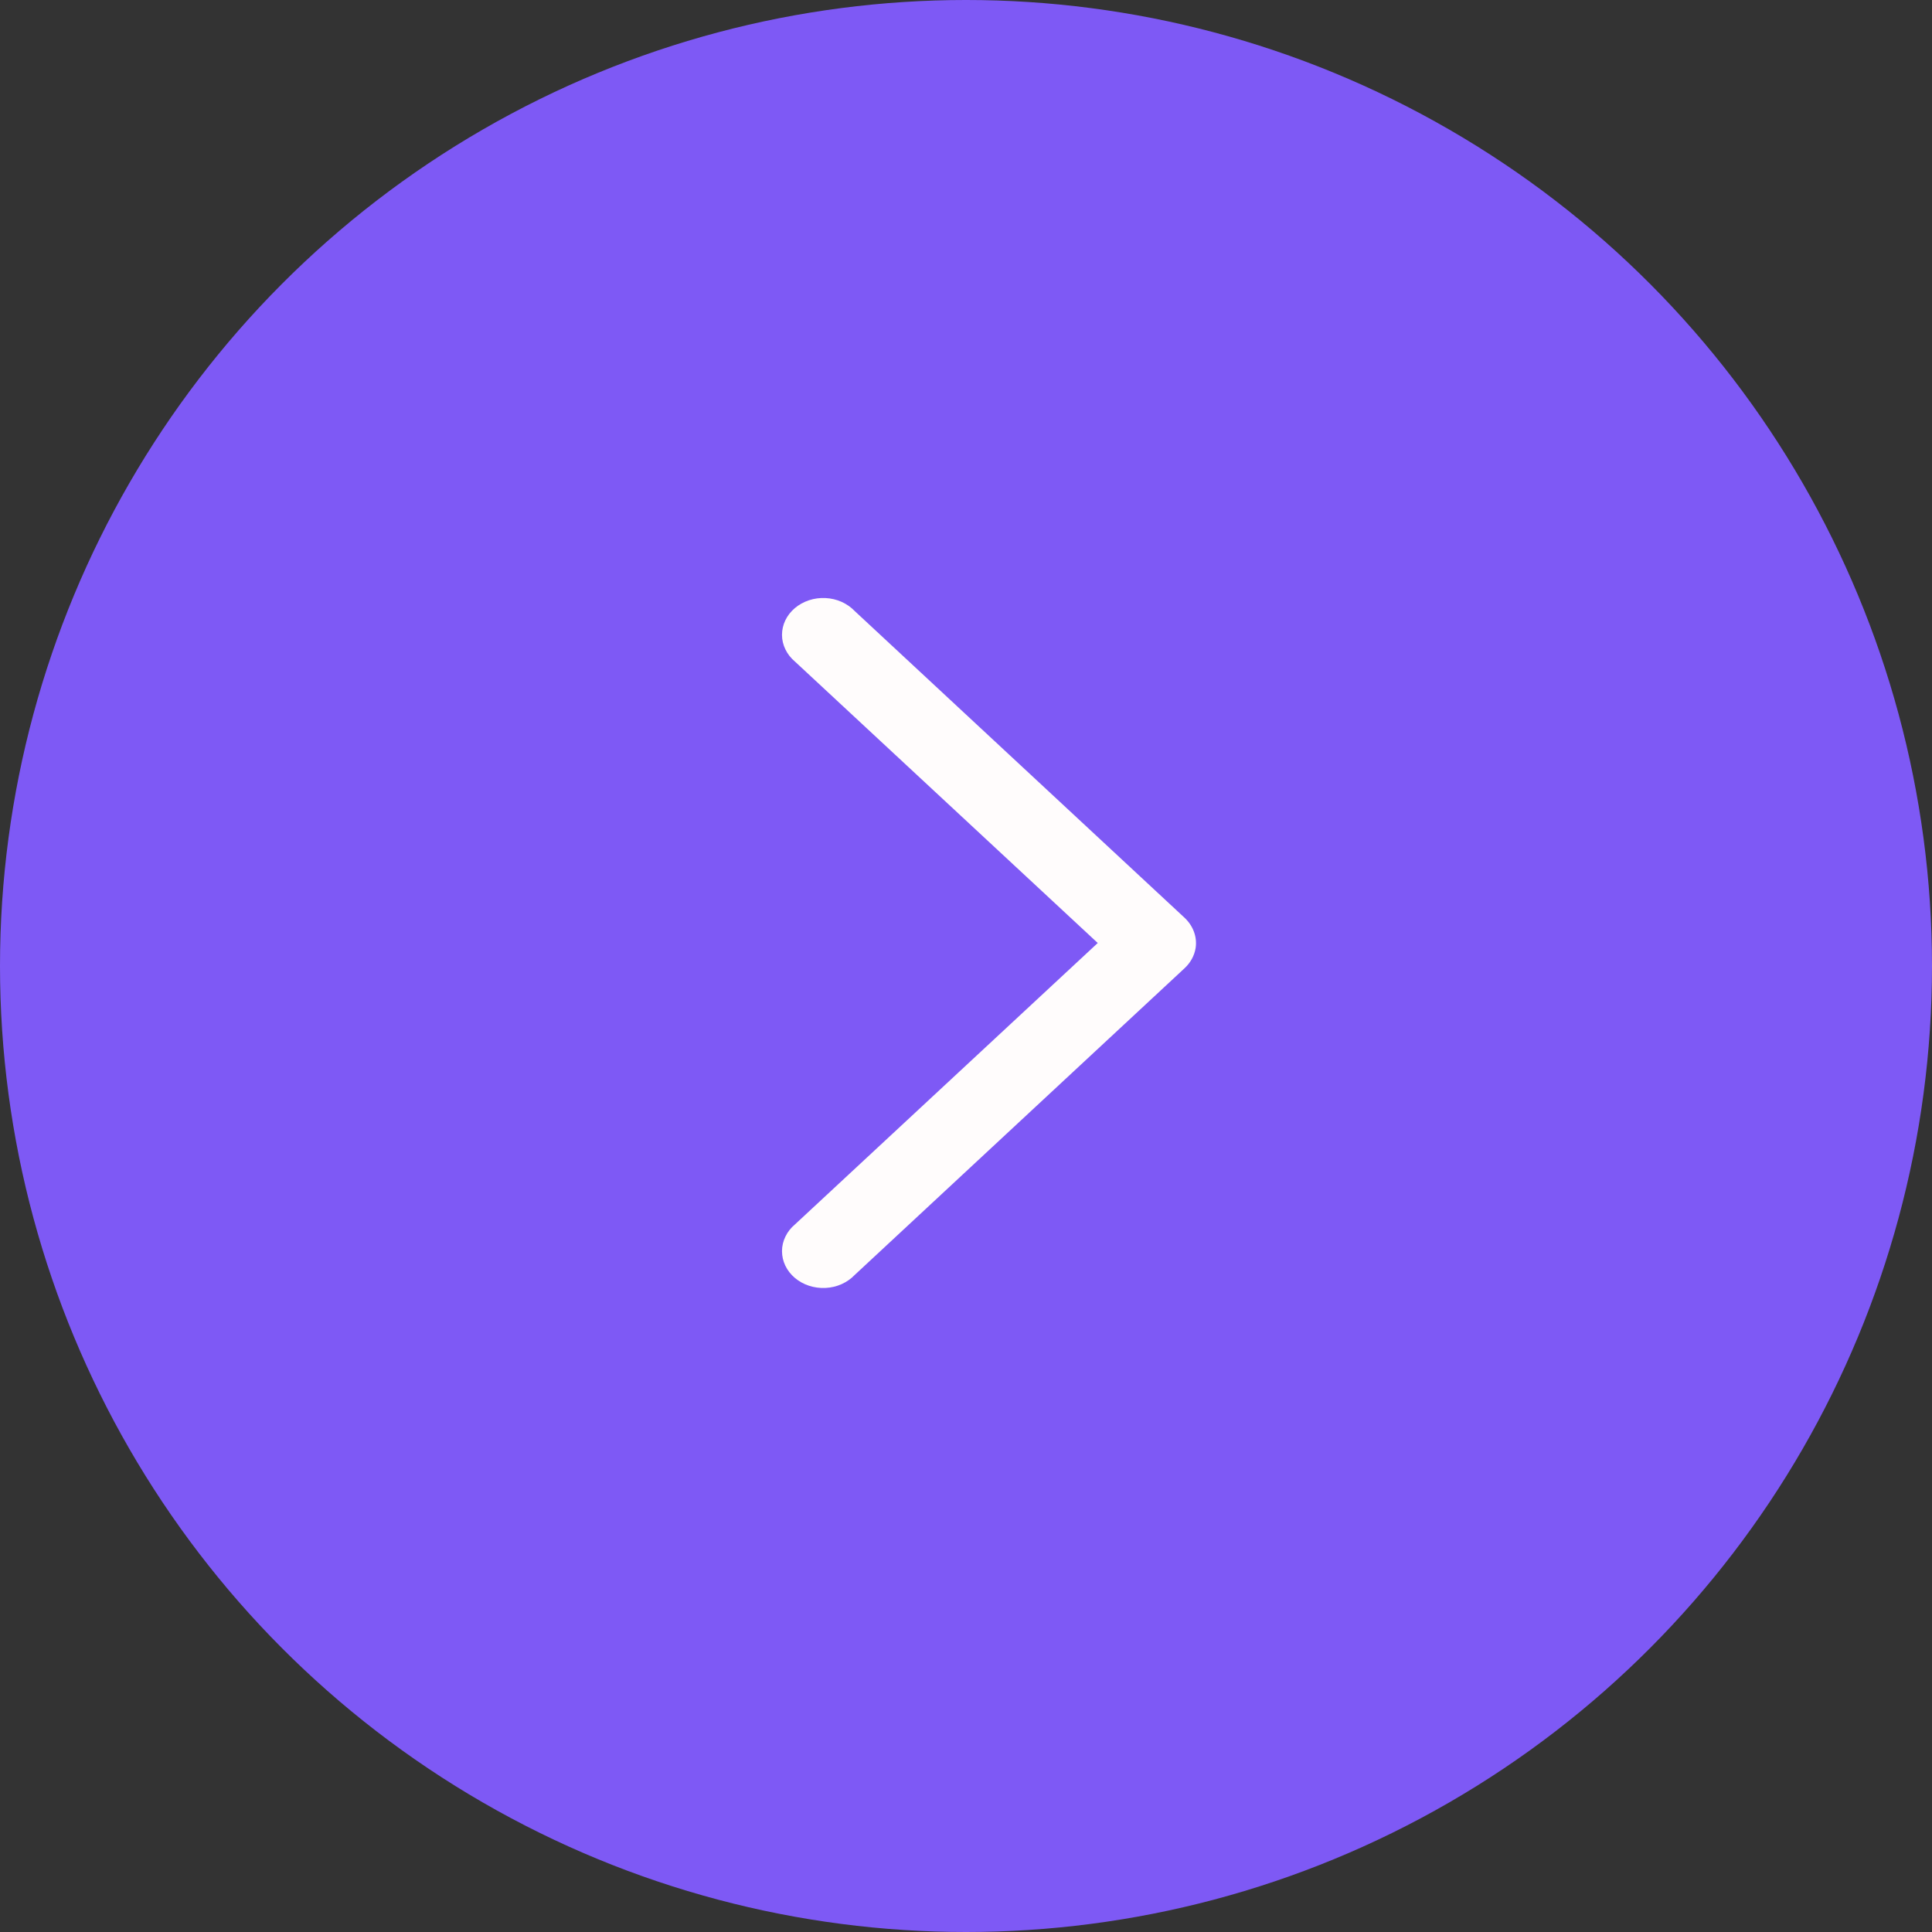
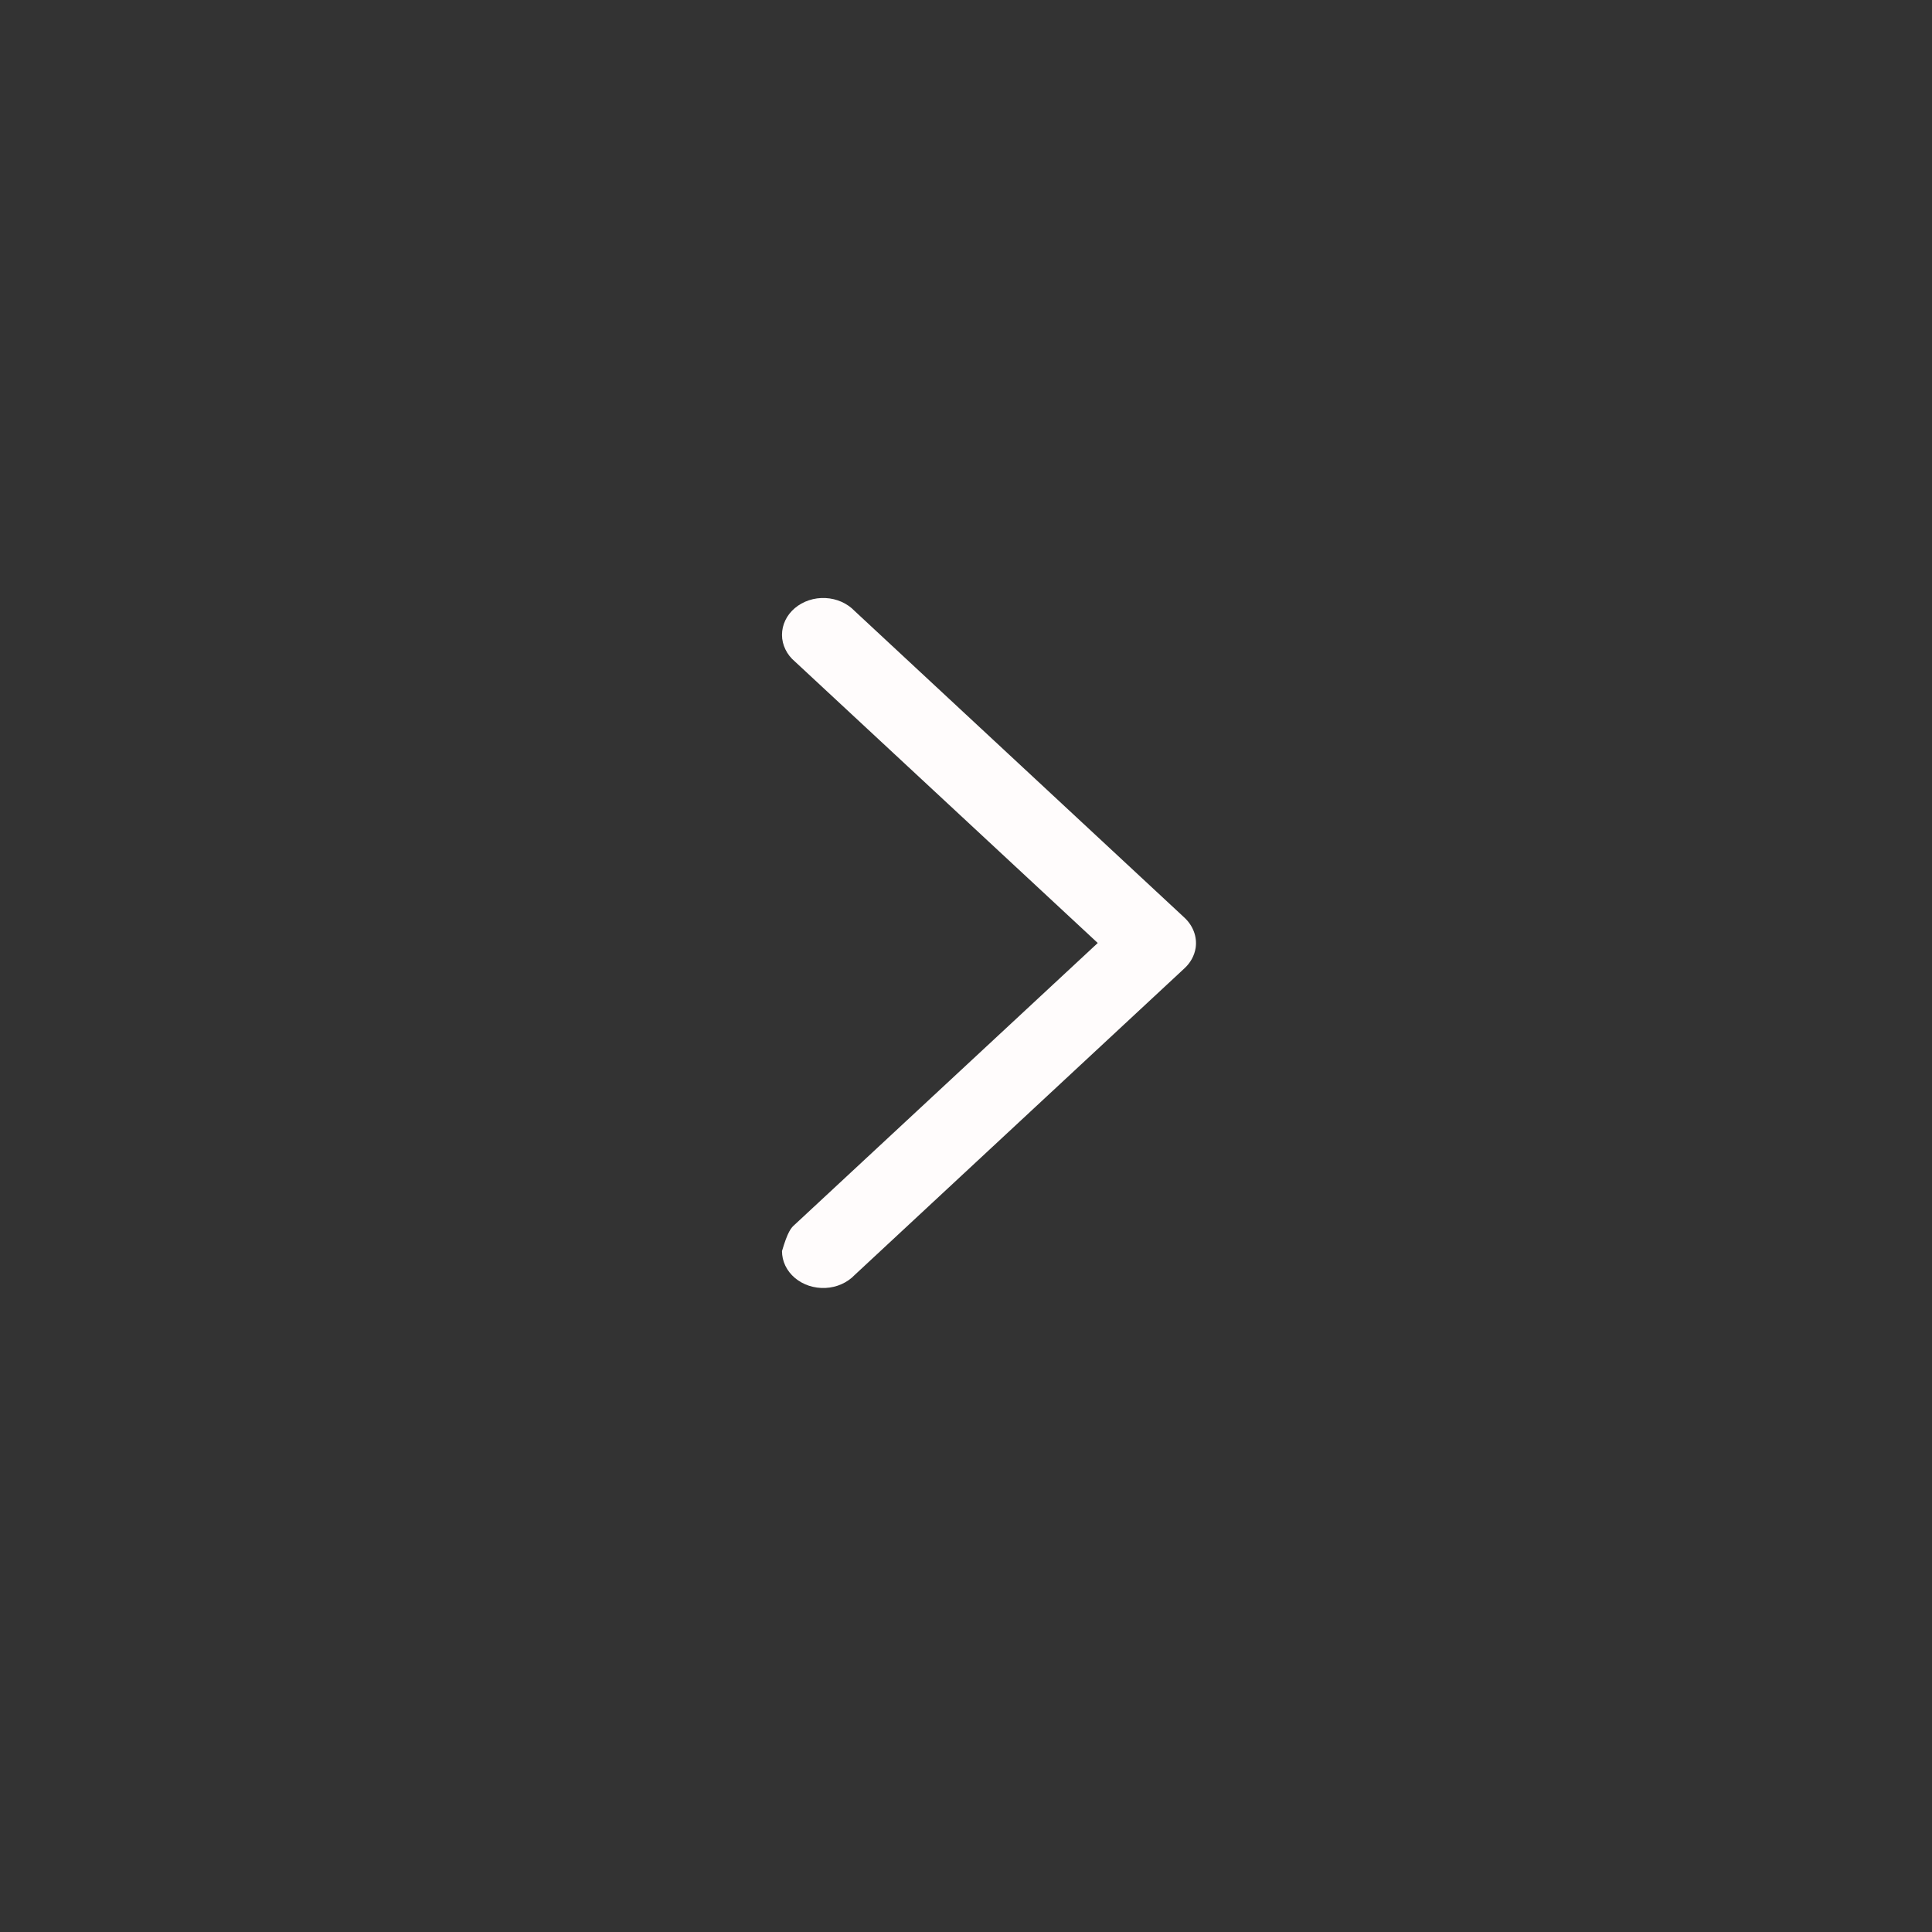
<svg xmlns="http://www.w3.org/2000/svg" width="42" height="42" viewBox="0 0 42 42" fill="none">
  <rect x="0" y="0" width="42" height="42" fill="#333333" stroke="none" />
-   <circle cx="21" cy="21" r="21" transform="matrix(-1 0 0 1 42 0)" fill="#7E59F5" />
-   <path d="M25.992 20.608C25.965 20.775 25.881 20.929 25.75 21.05L18.581 27.716C18.502 27.799 18.405 27.867 18.296 27.916C18.187 27.965 18.067 27.993 17.945 27.999C17.824 28.005 17.702 27.988 17.587 27.951C17.472 27.913 17.368 27.855 17.279 27.78C17.191 27.705 17.12 27.615 17.072 27.514C17.024 27.414 17 27.306 17 27.197C17 27.088 17.026 26.98 17.075 26.881C17.123 26.781 17.194 26.691 17.284 26.616L23.864 20.5L17.284 14.384C17.194 14.309 17.123 14.219 17.075 14.119C17.026 14.02 17 13.912 17 13.803C17 13.694 17.024 13.586 17.072 13.486C17.12 13.385 17.191 13.295 17.279 13.22C17.368 13.145 17.472 13.087 17.587 13.049C17.702 13.011 17.824 12.995 17.945 13.001C18.067 13.007 18.187 13.035 18.296 13.084C18.405 13.133 18.502 13.201 18.581 13.284L25.75 19.95C25.843 20.037 25.913 20.141 25.955 20.255C25.997 20.368 26.01 20.489 25.992 20.608Z" fill="#FFFCFC" />
+   <path d="M25.992 20.608C25.965 20.775 25.881 20.929 25.75 21.05L18.581 27.716C18.502 27.799 18.405 27.867 18.296 27.916C18.187 27.965 18.067 27.993 17.945 27.999C17.824 28.005 17.702 27.988 17.587 27.951C17.472 27.913 17.368 27.855 17.279 27.78C17.191 27.705 17.12 27.615 17.072 27.514C17.024 27.414 17 27.306 17 27.197C17.123 26.781 17.194 26.691 17.284 26.616L23.864 20.5L17.284 14.384C17.194 14.309 17.123 14.219 17.075 14.119C17.026 14.02 17 13.912 17 13.803C17 13.694 17.024 13.586 17.072 13.486C17.12 13.385 17.191 13.295 17.279 13.22C17.368 13.145 17.472 13.087 17.587 13.049C17.702 13.011 17.824 12.995 17.945 13.001C18.067 13.007 18.187 13.035 18.296 13.084C18.405 13.133 18.502 13.201 18.581 13.284L25.75 19.95C25.843 20.037 25.913 20.141 25.955 20.255C25.997 20.368 26.01 20.489 25.992 20.608Z" fill="#FFFCFC" />
</svg>